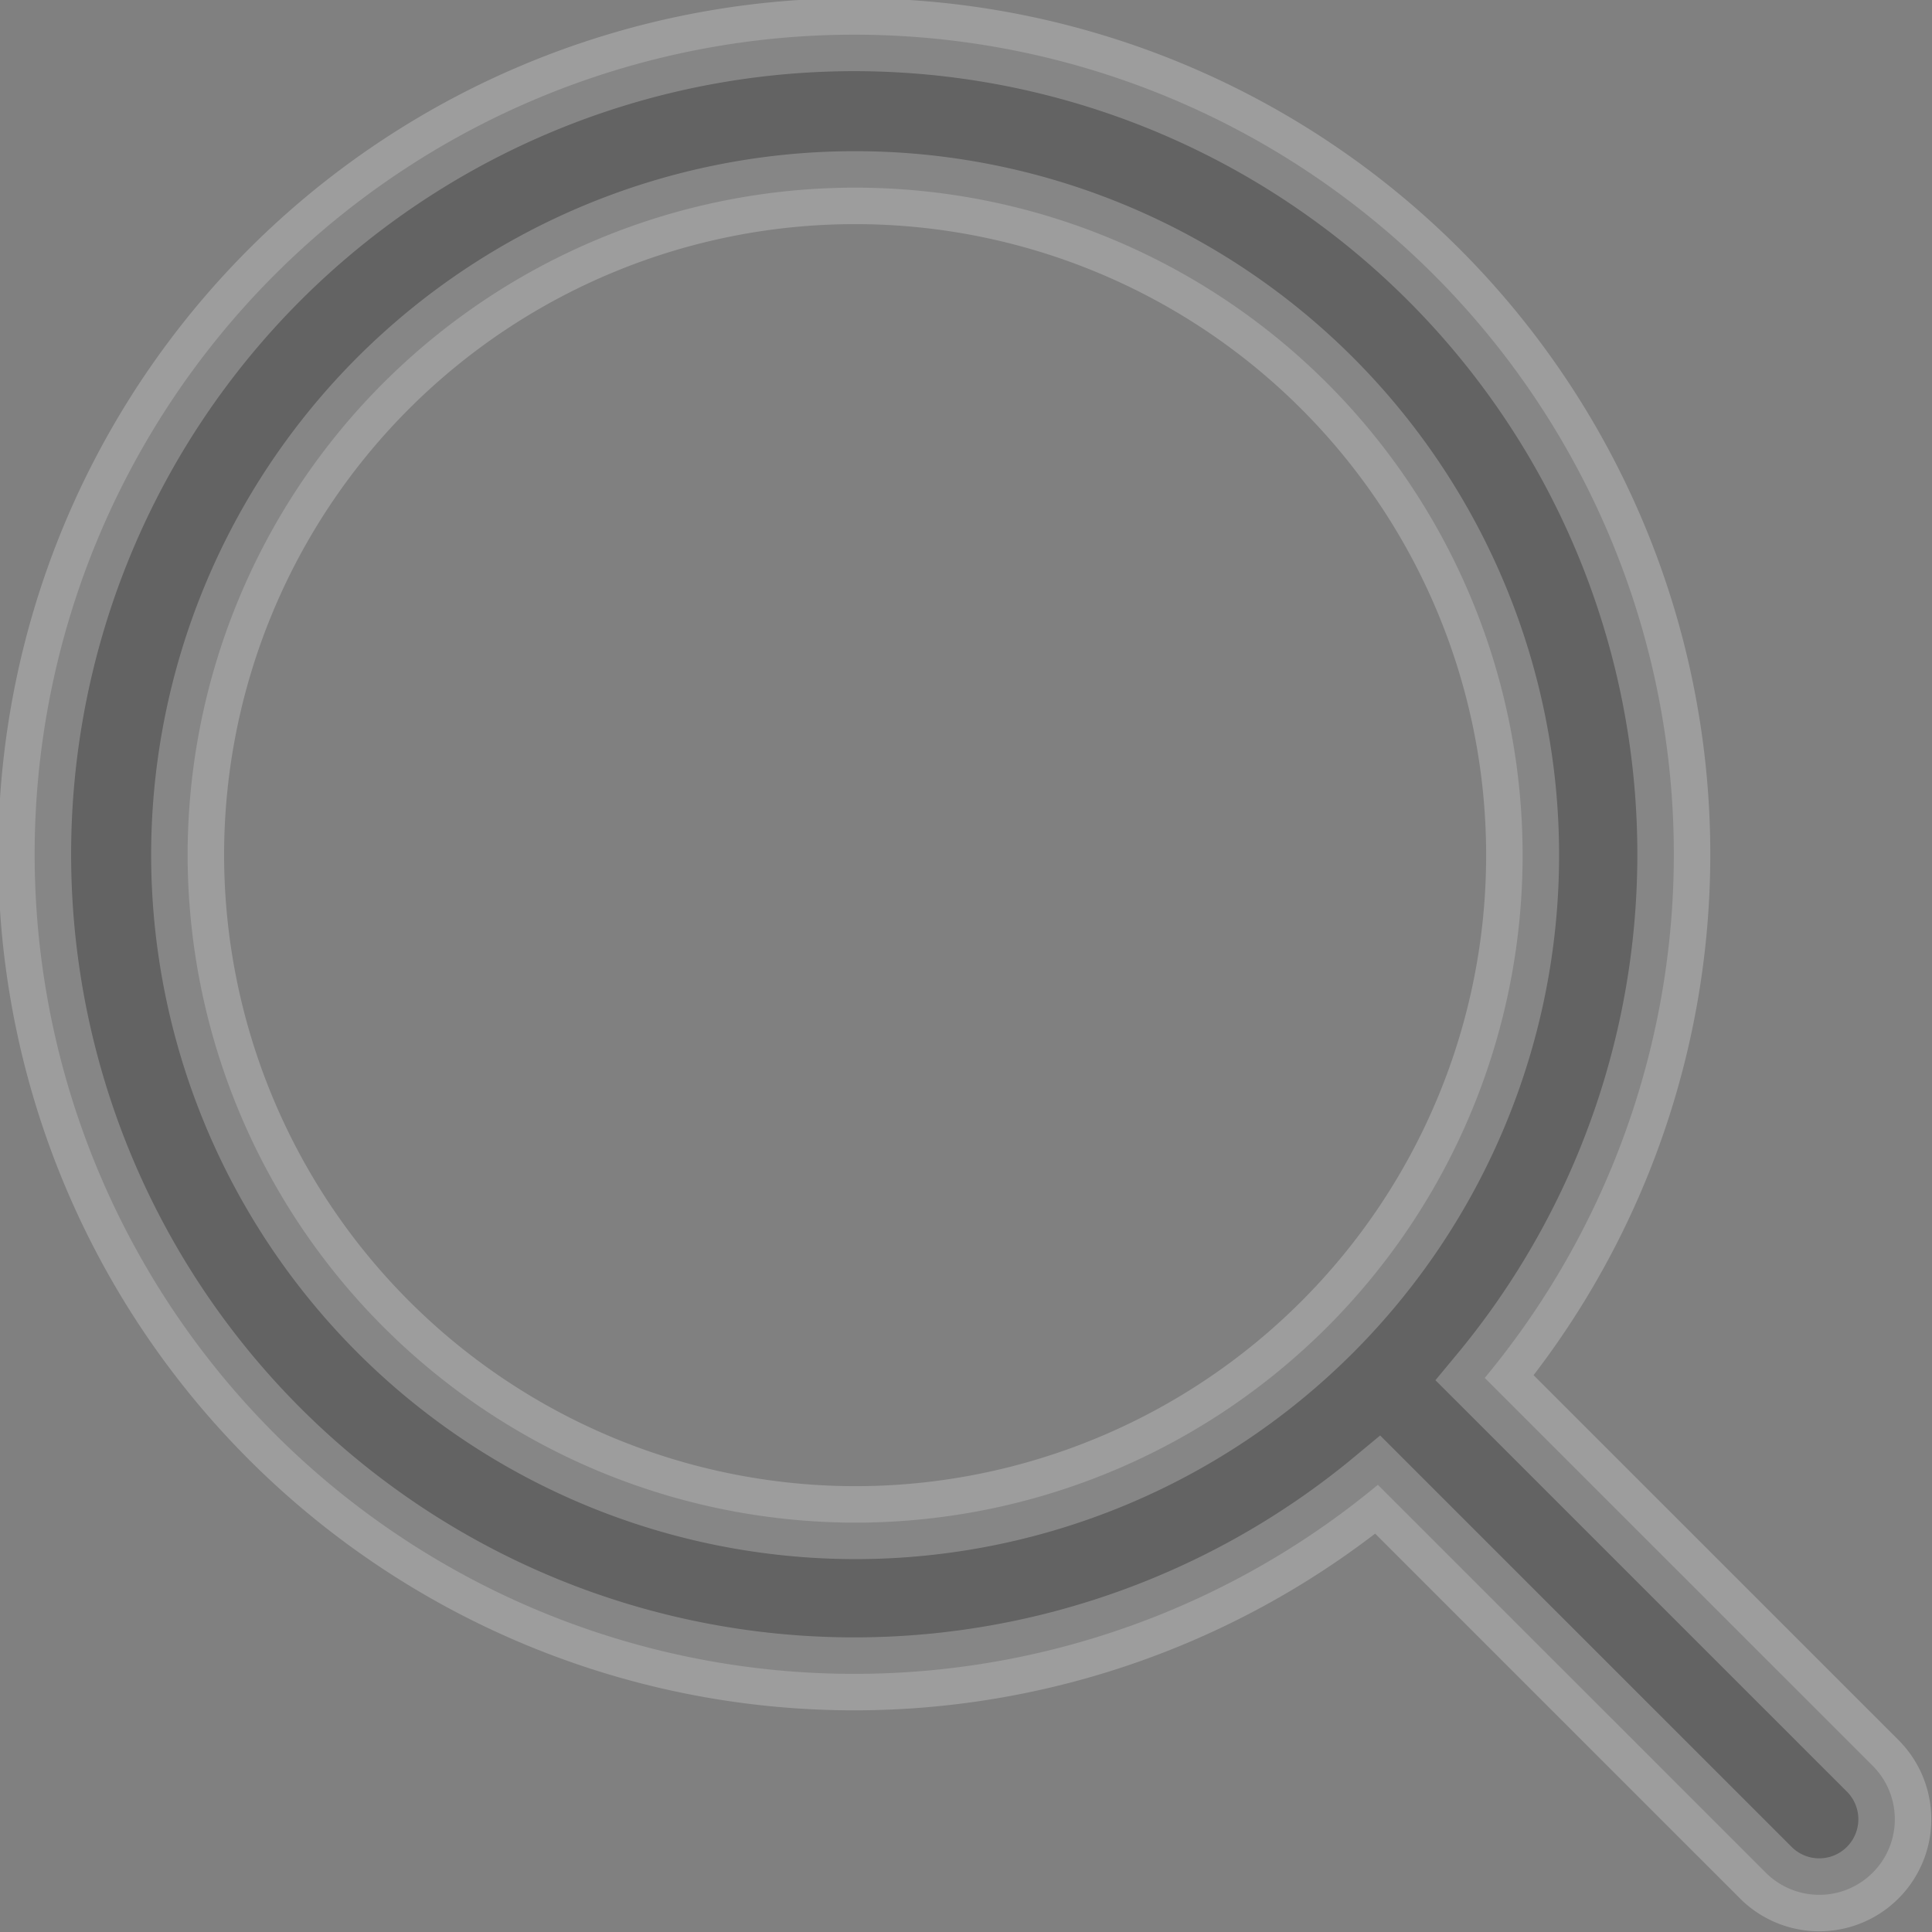
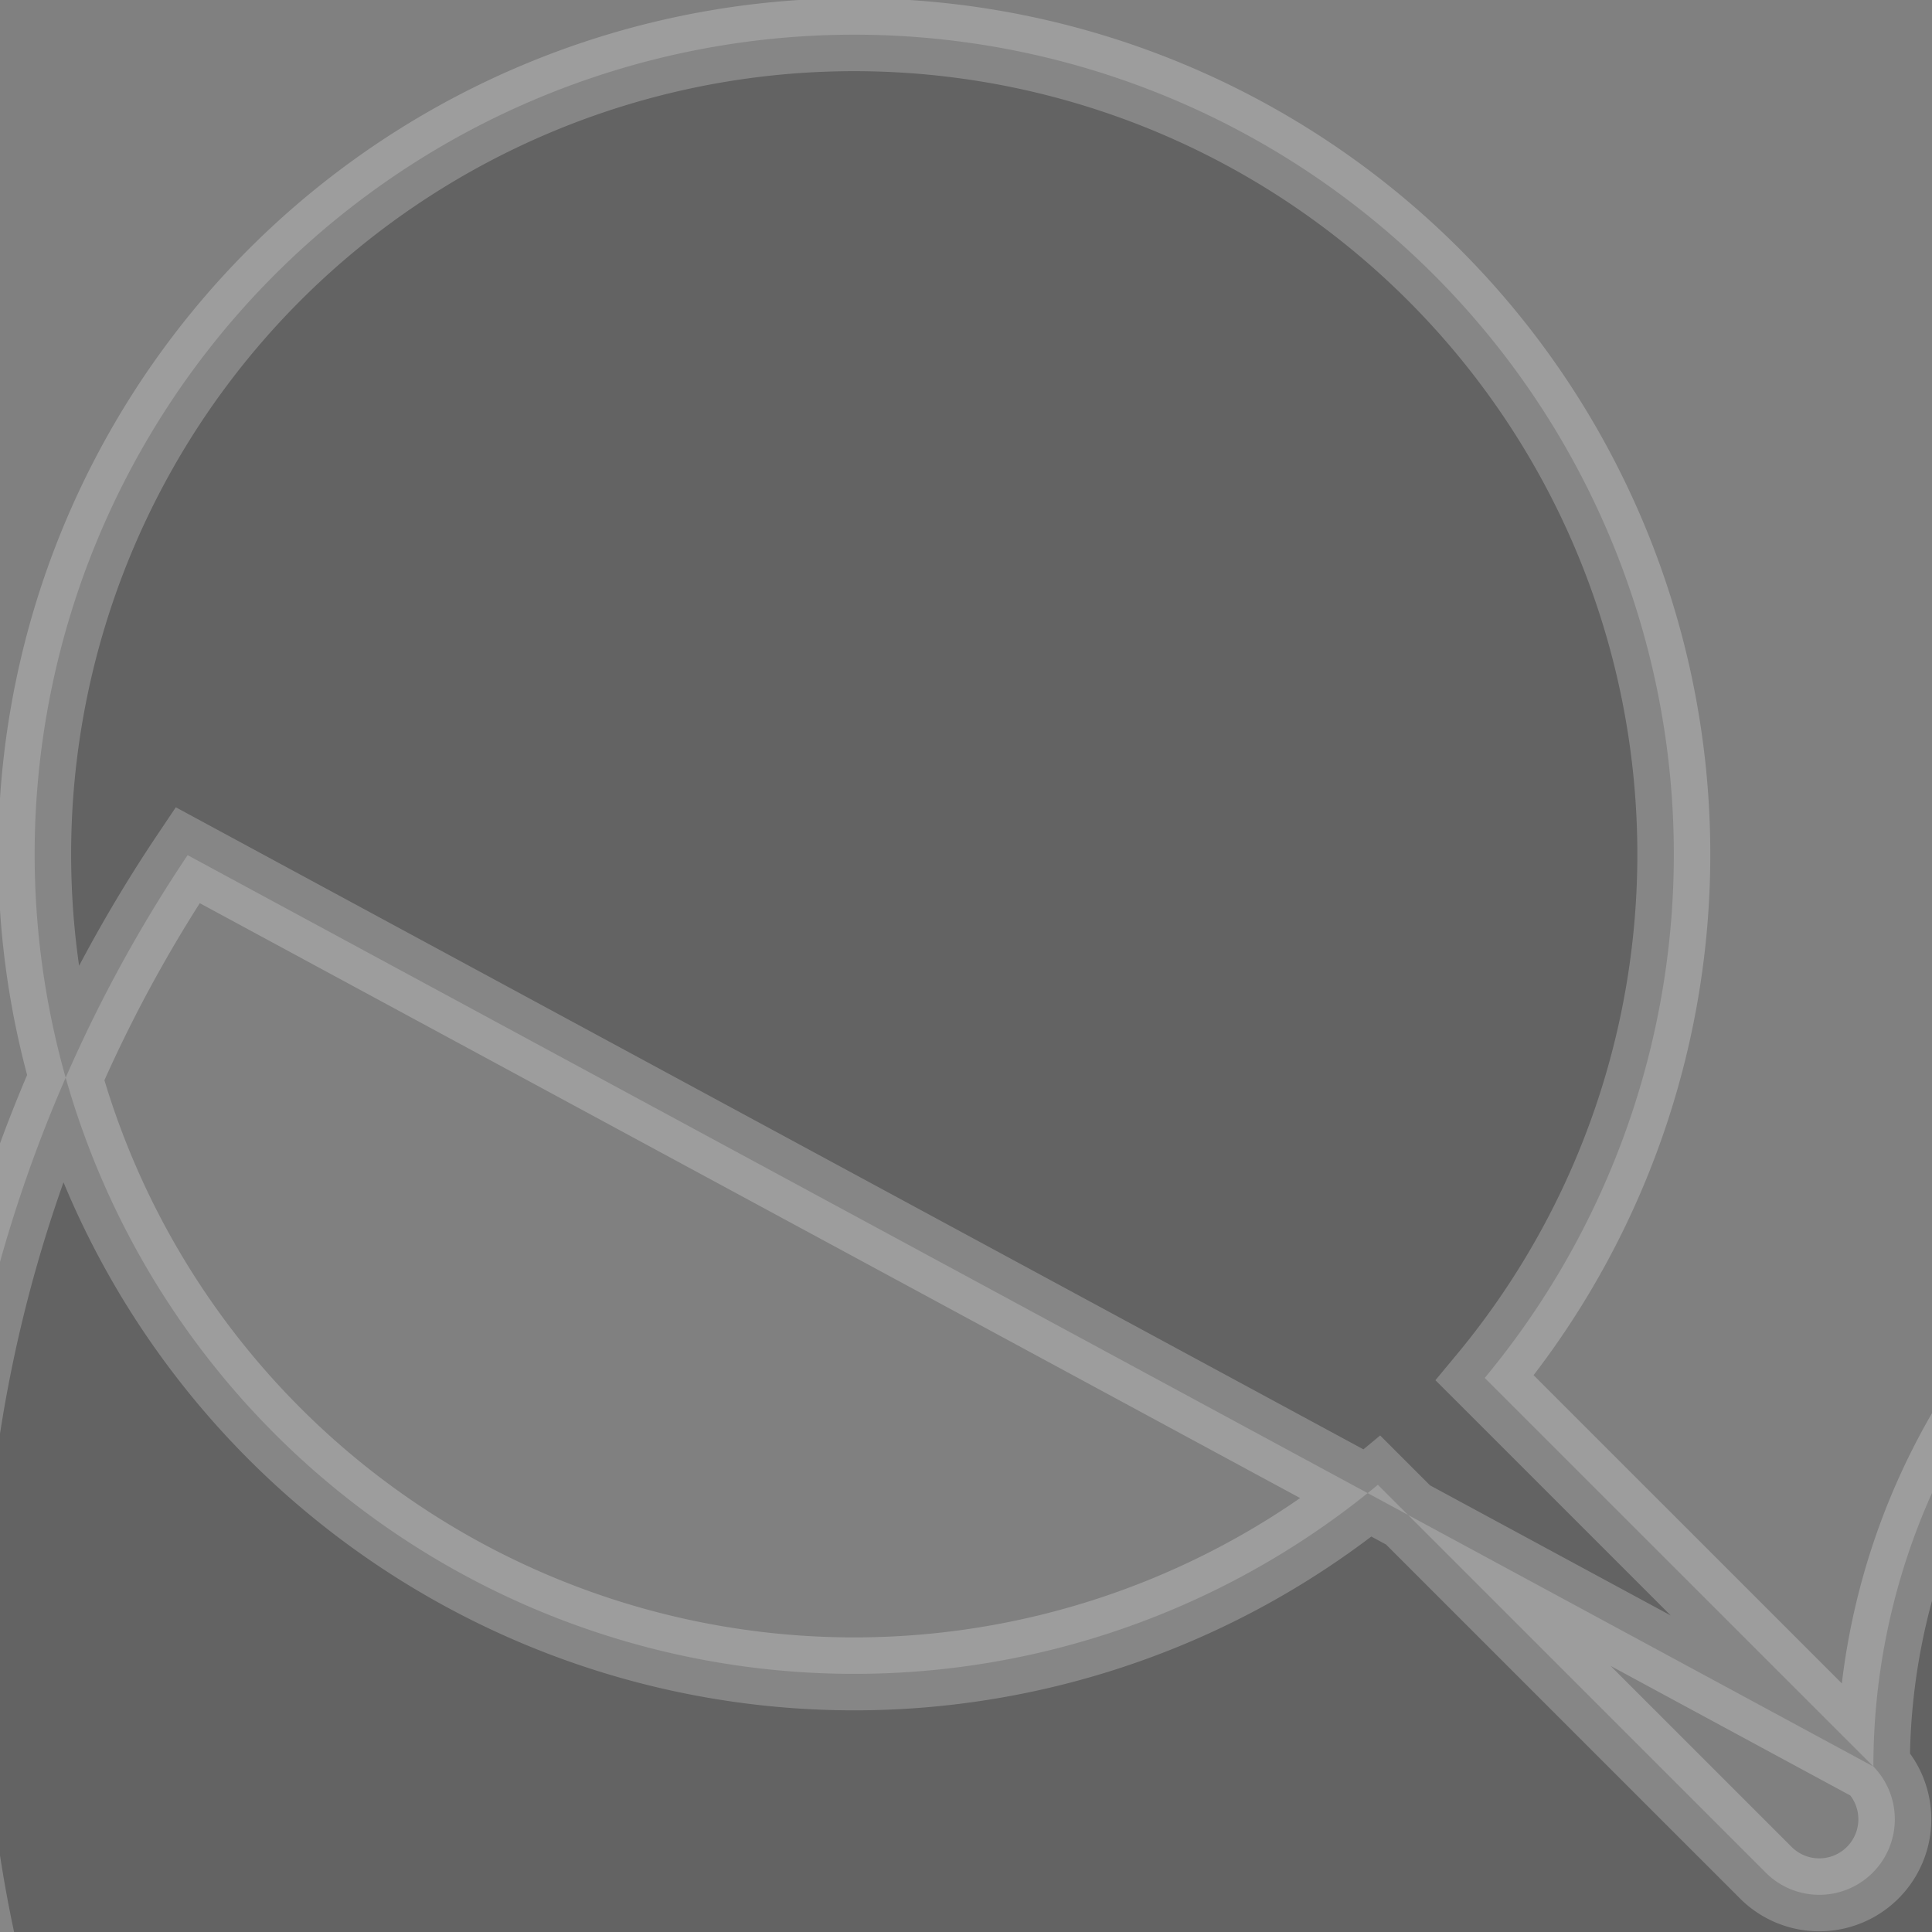
<svg xmlns="http://www.w3.org/2000/svg" width="52.968" height="52.968" viewBox="0 0 52.968 52.968">
  <rect x="0" y="0" width="52.968" height="52.968" fill="#808080" stroke="none" />
-   <path id="Path_12" data-name="Path 12" d="M50.361,47.431,39.706,36.777a22.47,22.47,0,1,0-2.93,2.93L47.431,50.361a2.072,2.072,0,0,0,2.93-2.93ZM4.144,22.445a18.3,18.3,0,1,1,18.3,18.3A18.322,18.322,0,0,1,4.144,22.445Z" transform="translate(1 1)" stroke="#fff" stroke-width="2" opacity="0.23" />
+   <path id="Path_12" data-name="Path 12" d="M50.361,47.431,39.706,36.777a22.47,22.47,0,1,0-2.93,2.93L47.431,50.361a2.072,2.072,0,0,0,2.93-2.93Za18.3,18.3,0,1,1,18.3,18.3A18.322,18.322,0,0,1,4.144,22.445Z" transform="translate(1 1)" stroke="#fff" stroke-width="2" opacity="0.23" />
</svg>